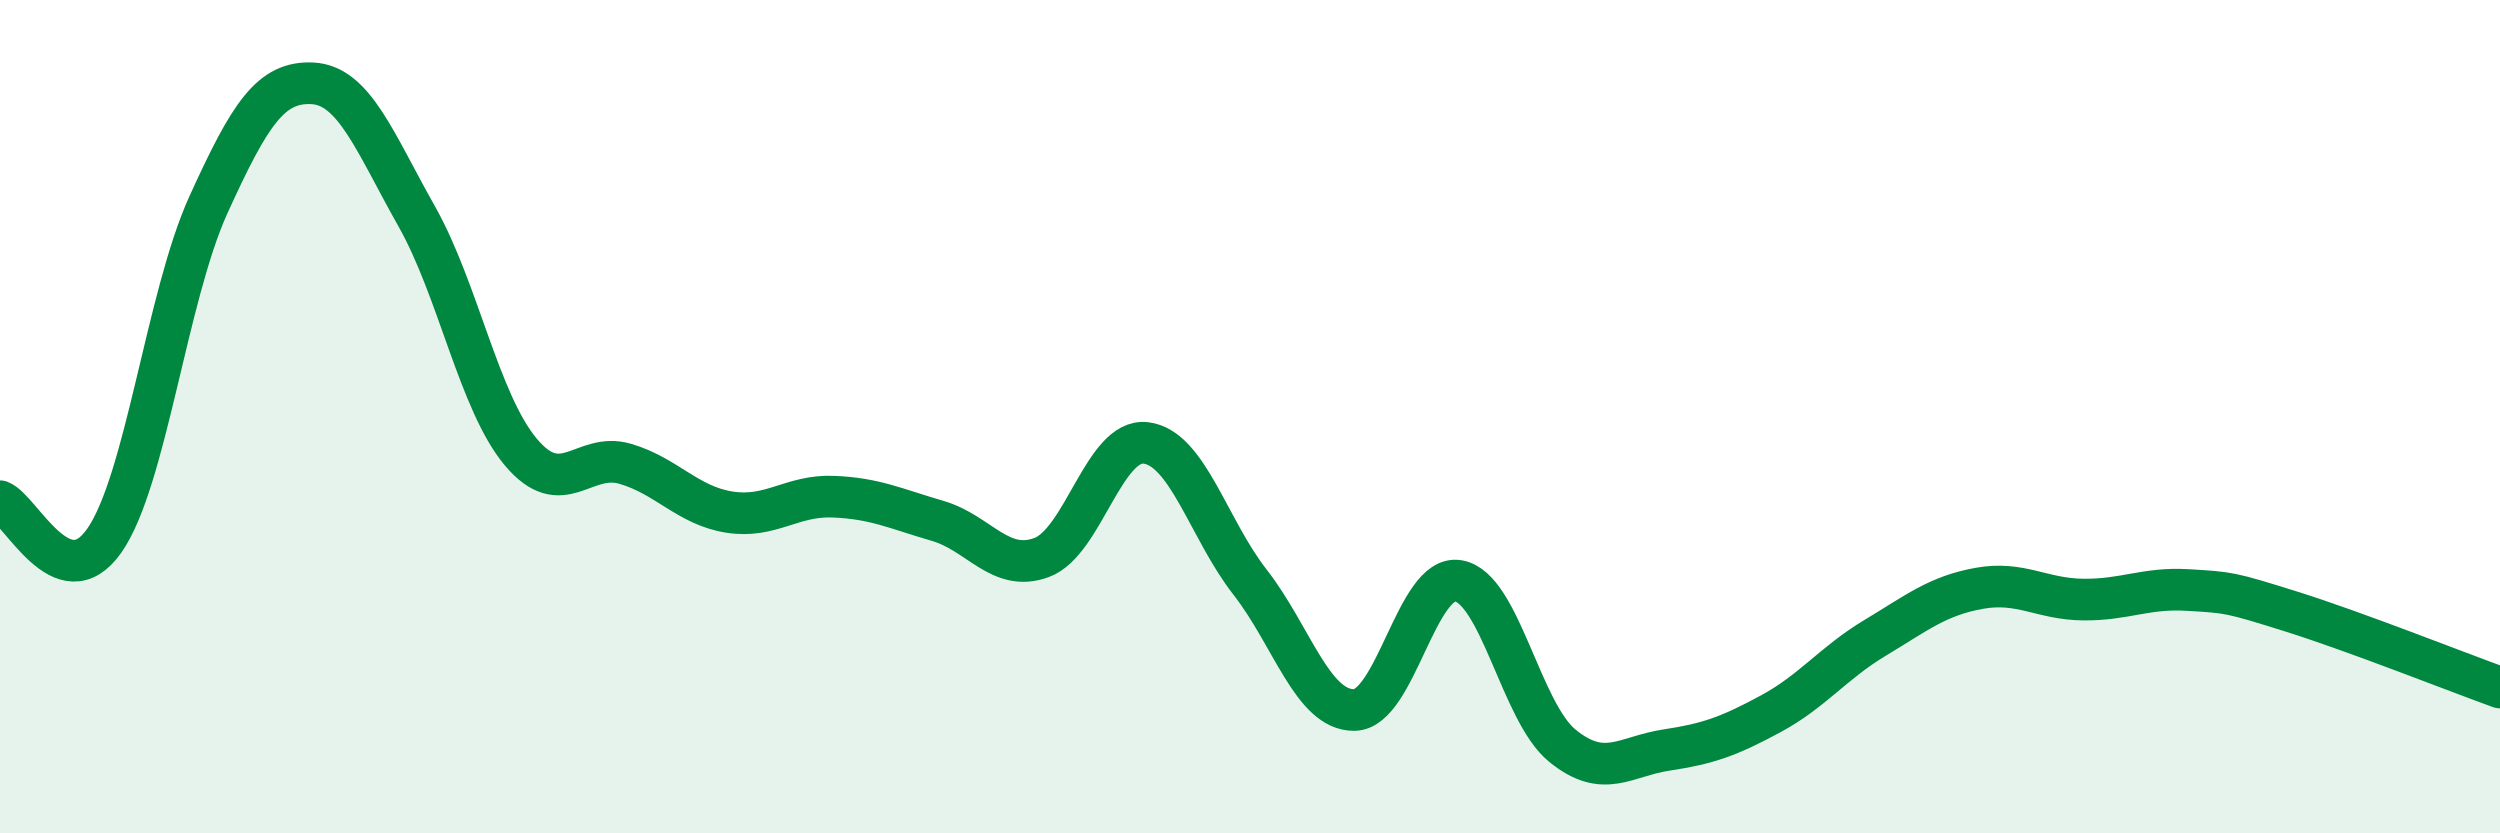
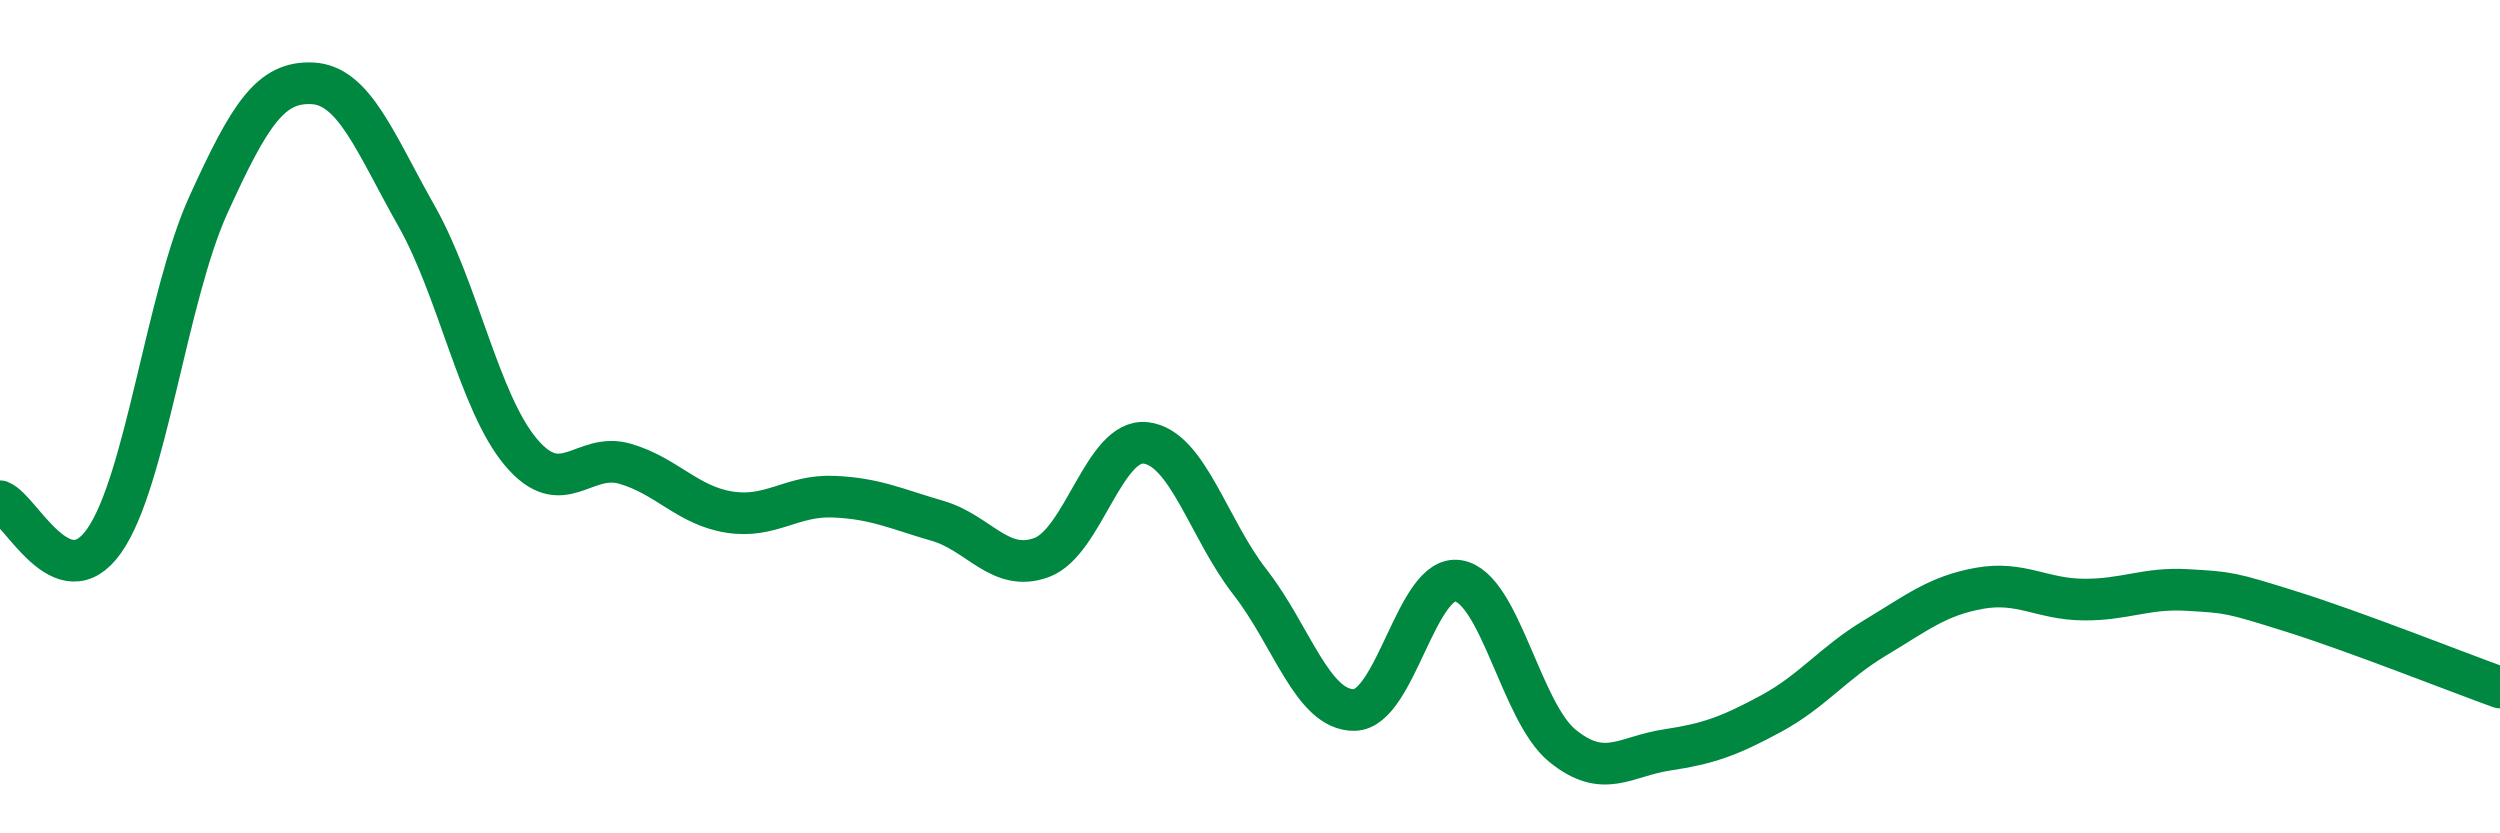
<svg xmlns="http://www.w3.org/2000/svg" width="60" height="20" viewBox="0 0 60 20">
-   <path d="M 0,12.03 C 0.5,12.22 1.5,14.4 2.5,12.98 C 3.5,11.56 4,7.12 5,4.92 C 6,2.72 6.5,1.95 7.5,2 C 8.5,2.05 9,3.42 10,5.19 C 11,6.96 11.5,9.66 12.5,10.85 C 13.5,12.04 14,10.84 15,11.13 C 16,11.42 16.5,12.13 17.5,12.29 C 18.5,12.45 19,11.88 20,11.92 C 21,11.96 21.5,12.21 22.5,12.5 C 23.5,12.79 24,13.75 25,13.38 C 26,13.01 26.5,10.51 27.5,10.63 C 28.5,10.75 29,12.69 30,13.97 C 31,15.25 31.5,17.05 32.5,17.04 C 33.5,17.03 34,13.77 35,13.94 C 36,14.11 36.5,17.09 37.5,17.9 C 38.5,18.71 39,18.15 40,18 C 41,17.85 41.5,17.67 42.5,17.13 C 43.5,16.59 44,15.91 45,15.31 C 46,14.71 46.5,14.3 47.5,14.12 C 48.5,13.94 49,14.38 50,14.39 C 51,14.4 51.5,14.1 52.5,14.16 C 53.5,14.22 53.5,14.21 55,14.68 C 56.5,15.15 59,16.14 60,16.5L60 20L0 20Z" fill="#008740" opacity="0.1" stroke-linecap="round" stroke-linejoin="round" />
  <path d="M 0,12.03 C 0.5,12.22 1.5,14.4 2.5,12.98 C 3.5,11.56 4,7.12 5,4.92 C 6,2.72 6.5,1.95 7.5,2 C 8.5,2.05 9,3.42 10,5.19 C 11,6.96 11.5,9.66 12.5,10.85 C 13.5,12.04 14,10.84 15,11.13 C 16,11.42 16.5,12.13 17.5,12.29 C 18.5,12.45 19,11.88 20,11.92 C 21,11.96 21.5,12.21 22.5,12.5 C 23.5,12.79 24,13.75 25,13.38 C 26,13.01 26.5,10.51 27.5,10.63 C 28.5,10.75 29,12.69 30,13.97 C 31,15.25 31.5,17.05 32.5,17.04 C 33.5,17.03 34,13.77 35,13.94 C 36,14.11 36.5,17.09 37.5,17.9 C 38.5,18.71 39,18.15 40,18 C 41,17.85 41.5,17.67 42.5,17.13 C 43.5,16.59 44,15.91 45,15.31 C 46,14.71 46.5,14.3 47.5,14.12 C 48.5,13.94 49,14.38 50,14.39 C 51,14.4 51.5,14.1 52.5,14.16 C 53.5,14.22 53.5,14.21 55,14.68 C 56.5,15.15 59,16.14 60,16.5" stroke="#008740" stroke-width="1" fill="none" stroke-linecap="round" stroke-linejoin="round" />
</svg>